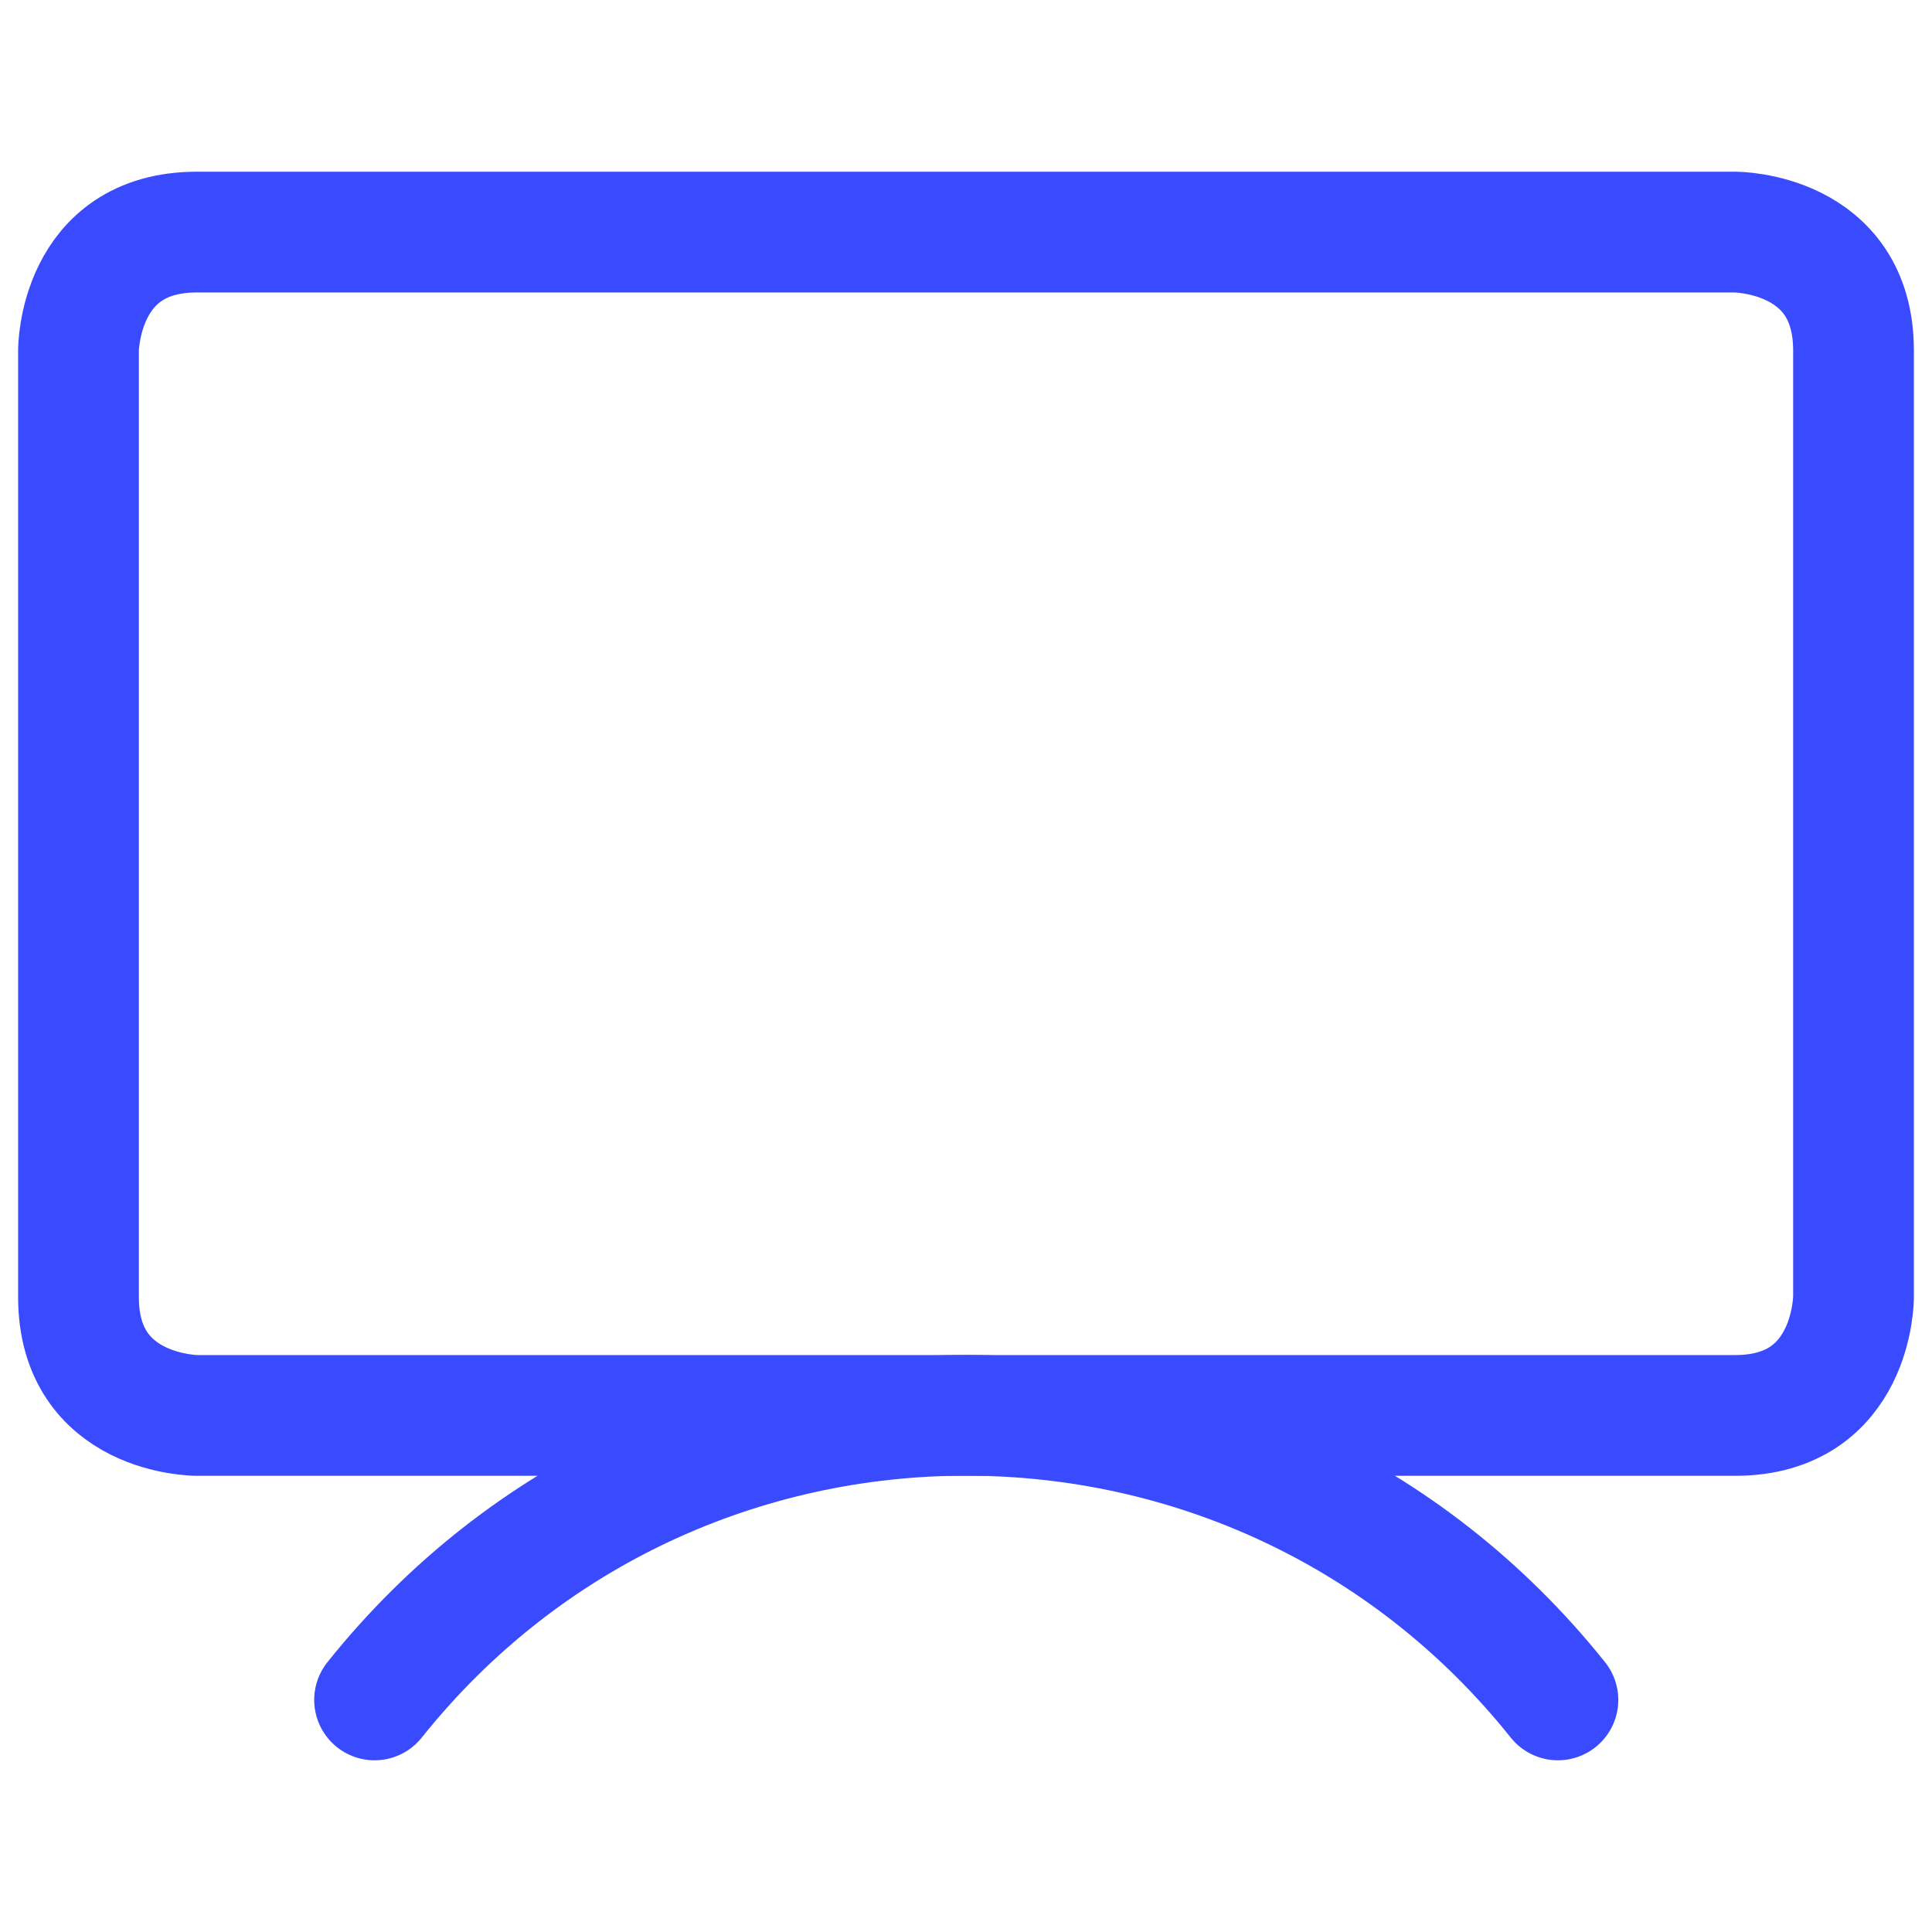
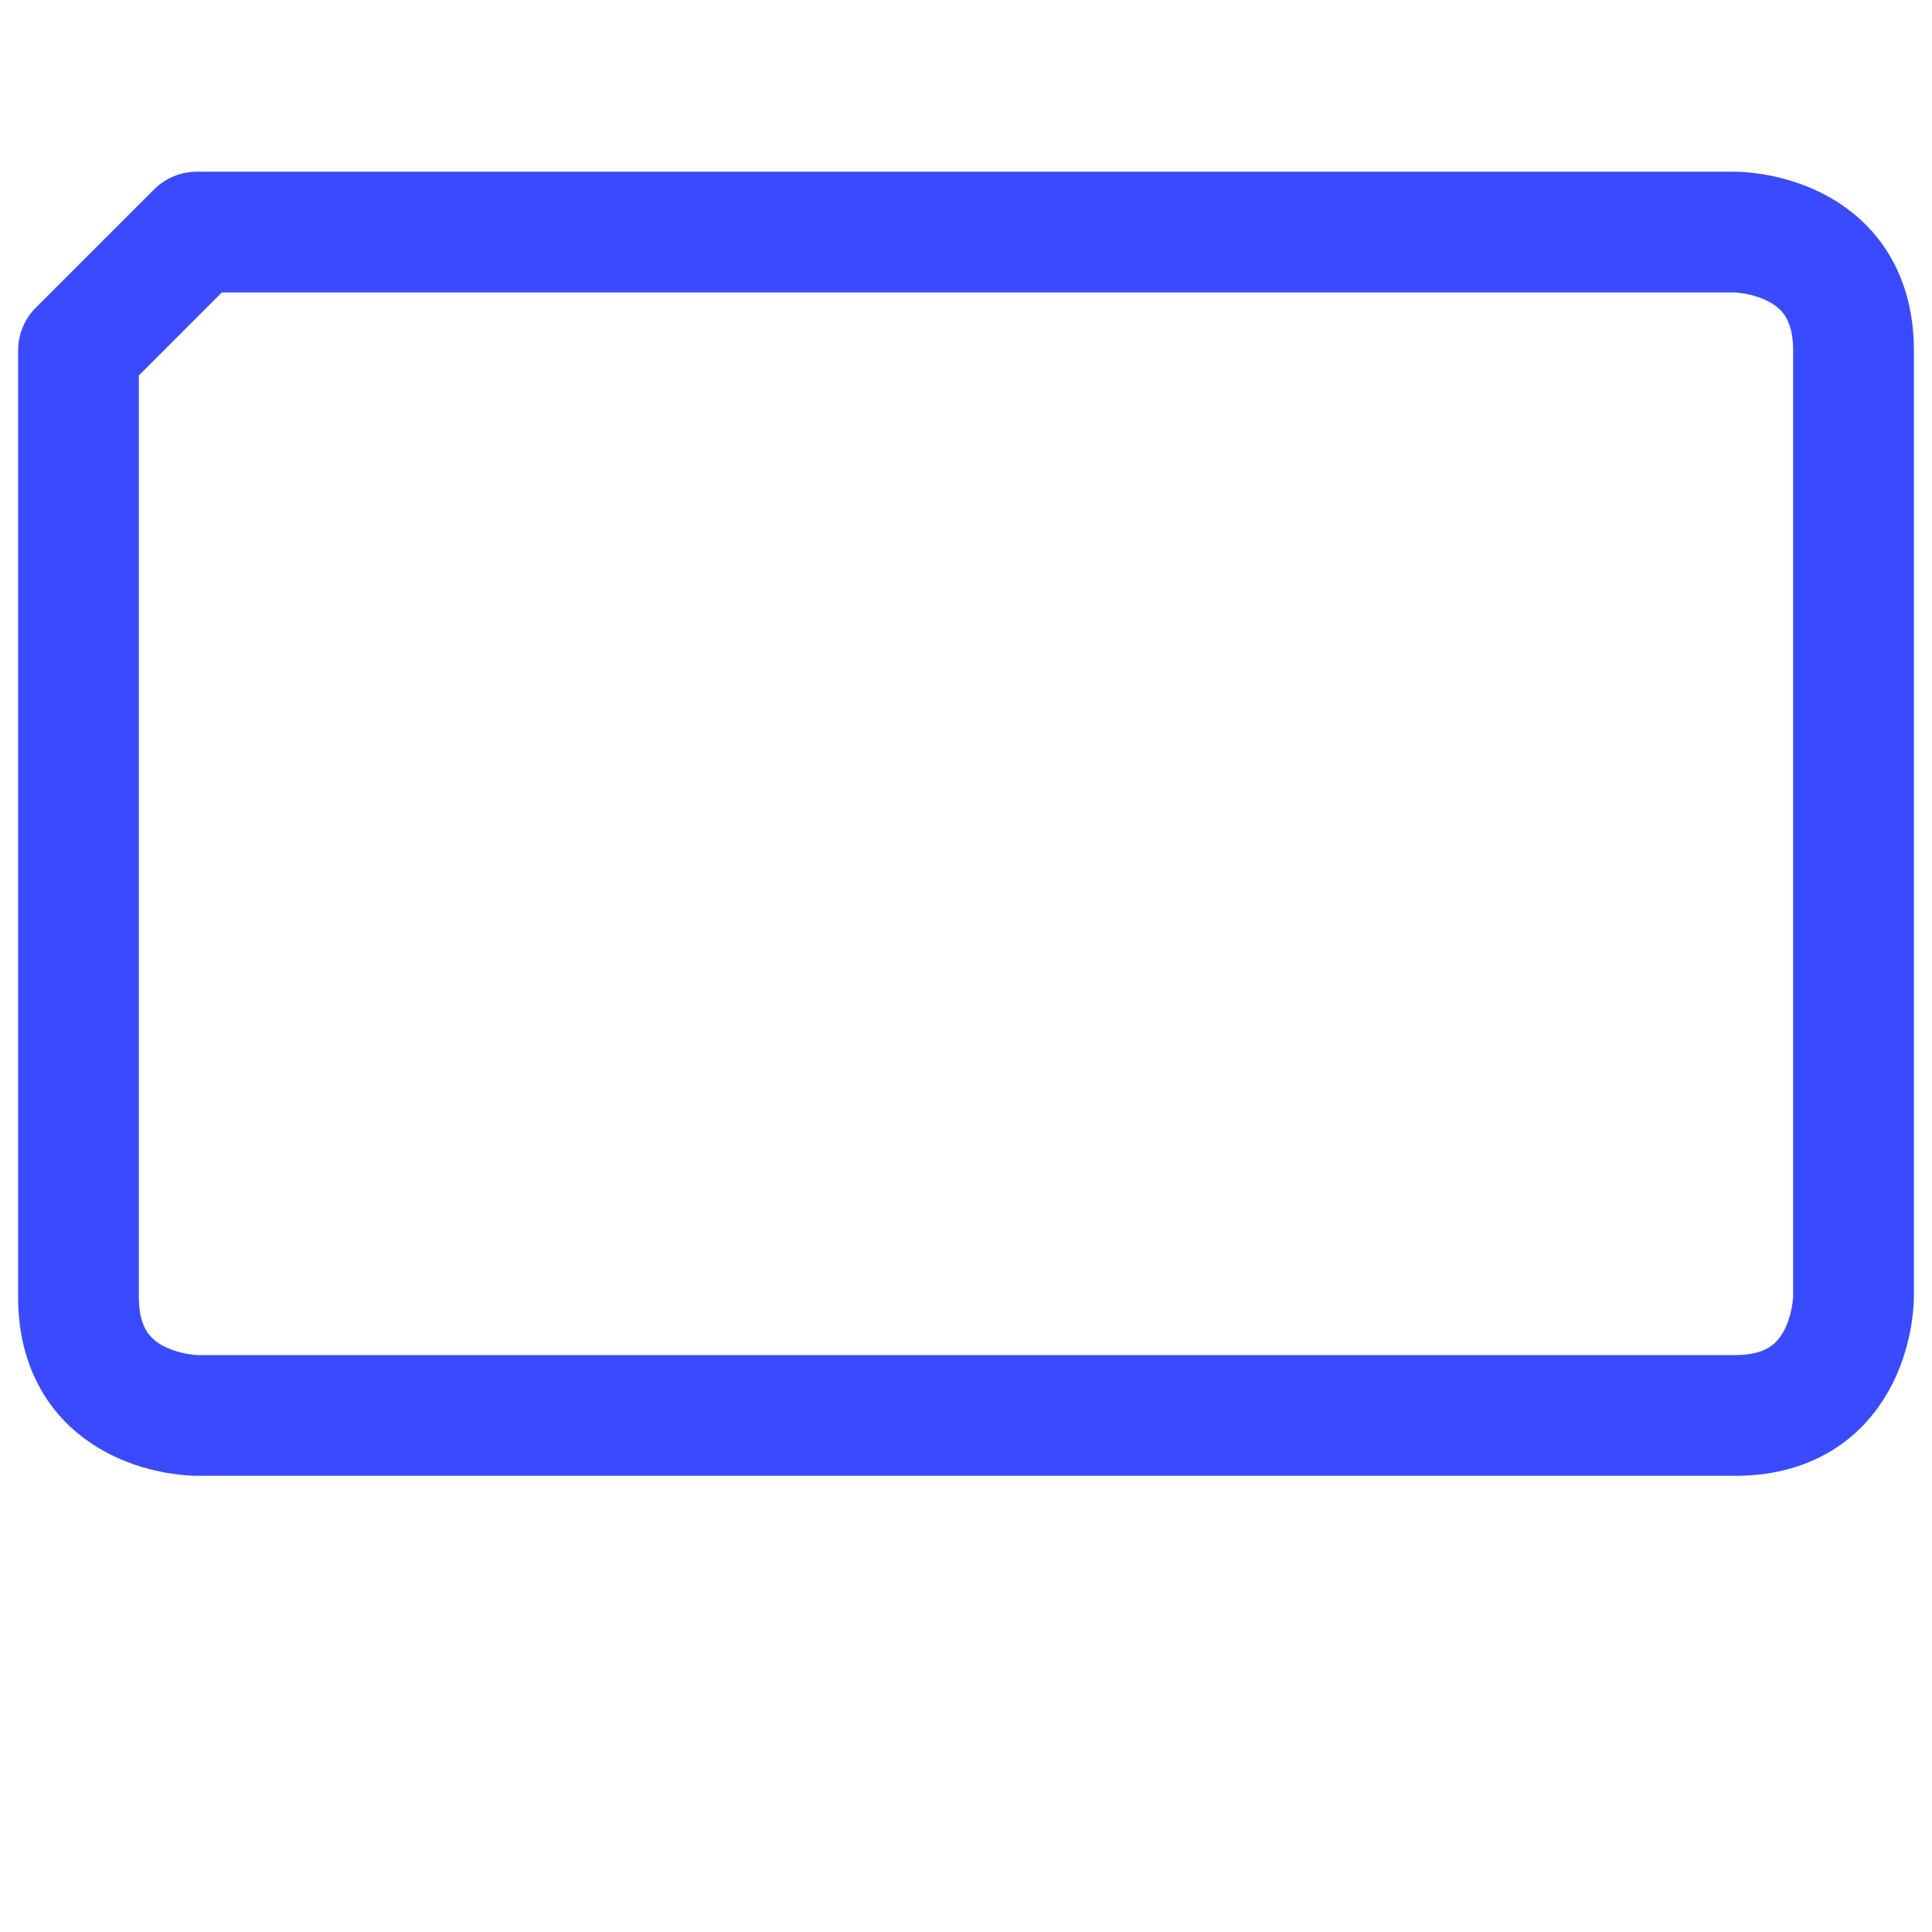
<svg xmlns="http://www.w3.org/2000/svg" width="24" height="24" fill="none">
-   <path stroke="#000" stroke-linecap="round" stroke-linejoin="round" stroke-width="1.5" d="M2.445 2.883h19.11s1.47 0 1.47 1.47v11.76s0 1.47-1.47 1.47H2.445s-1.47 0-1.47-1.47V4.353s0-1.47 1.47-1.47Z" style="stroke:#3a4bff;stroke-opacity:1" />
-   <path stroke="#000" stroke-linecap="round" stroke-linejoin="round" stroke-width="1.5" d="M19.353 21.117c-3.766-4.714-10.934-4.714-14.7 0" style="stroke:#3a4bff;stroke-opacity:1" />
+   <path stroke="#000" stroke-linecap="round" stroke-linejoin="round" stroke-width="1.5" d="M2.445 2.883h19.11s1.47 0 1.47 1.47v11.76s0 1.47-1.47 1.47H2.445s-1.47 0-1.47-1.47V4.353Z" style="stroke:#3a4bff;stroke-opacity:1" />
</svg>